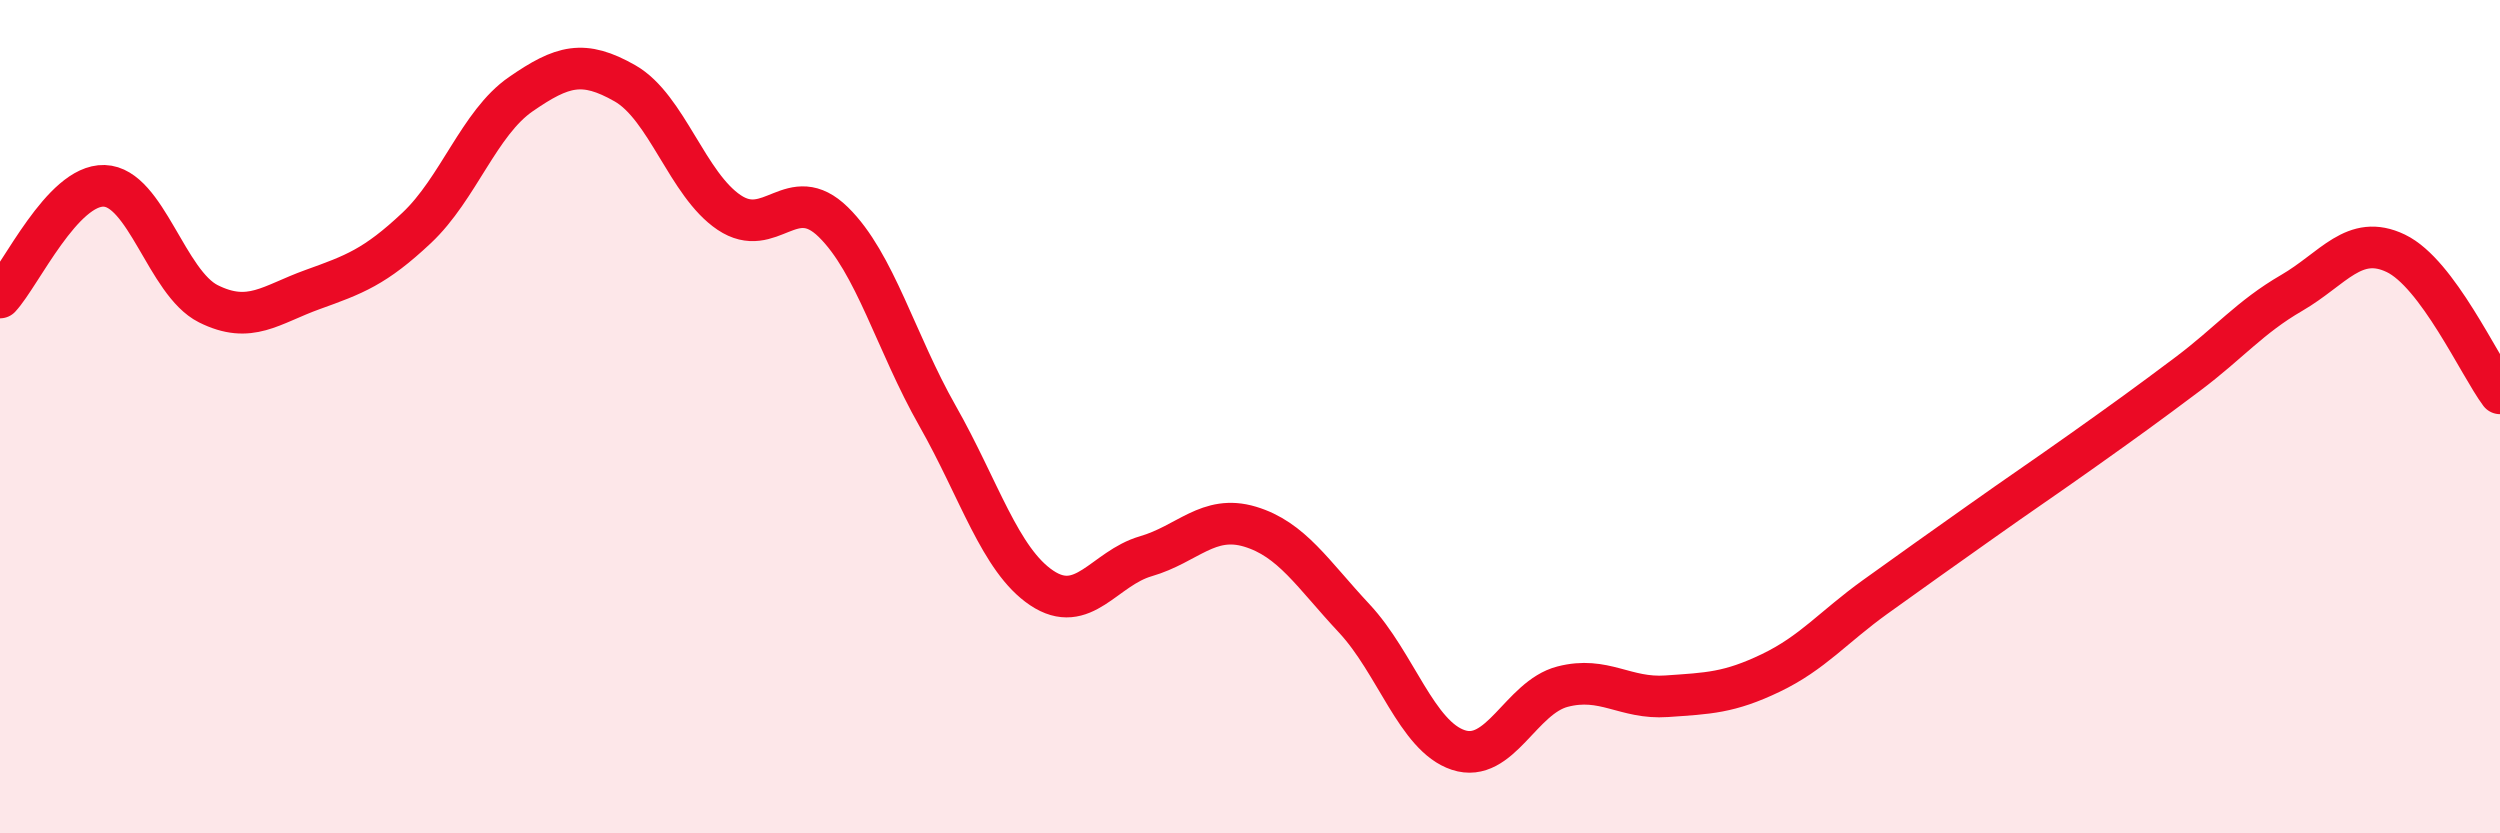
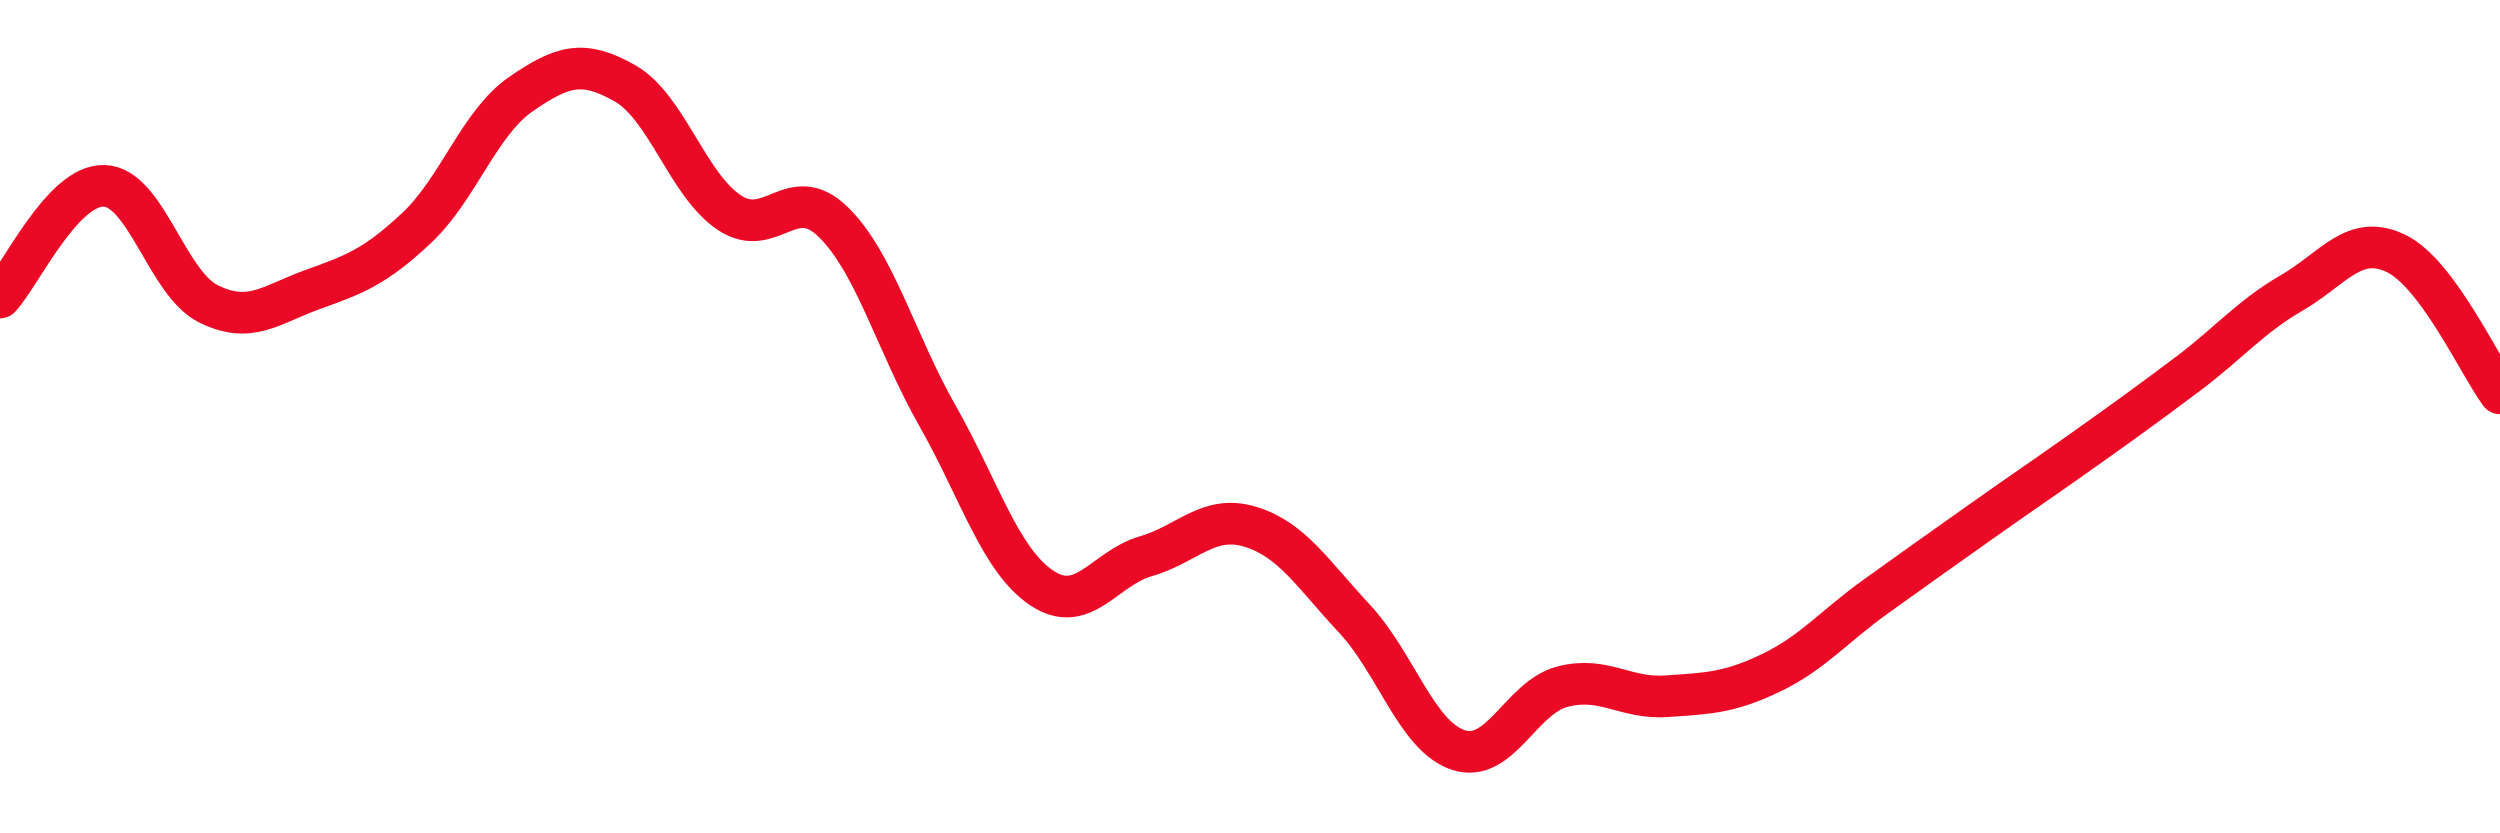
<svg xmlns="http://www.w3.org/2000/svg" width="60" height="20" viewBox="0 0 60 20">
-   <path d="M 0,7.14 C 0.5,6.6 1.5,4.43 2.5,4.46 C 3.5,4.49 4,6.79 5,7.29 C 6,7.79 6.5,7.31 7.5,6.95 C 8.5,6.59 9,6.41 10,5.47 C 11,4.53 11.5,2.95 12.5,2.26 C 13.5,1.57 14,1.43 15,2 C 16,2.57 16.5,4.43 17.5,5.1 C 18.5,5.77 19,4.35 20,5.33 C 21,6.31 21.5,8.22 22.5,9.98 C 23.5,11.74 24,13.44 25,14.11 C 26,14.78 26.5,13.64 27.5,13.35 C 28.5,13.06 29,12.34 30,12.64 C 31,12.94 31.5,13.77 32.5,14.84 C 33.5,15.91 34,17.67 35,18 C 36,18.33 36.5,16.74 37.5,16.48 C 38.5,16.22 39,16.78 40,16.71 C 41,16.64 41.5,16.63 42.5,16.15 C 43.5,15.67 44,15.05 45,14.33 C 46,13.61 46.5,13.26 47.5,12.55 C 48.5,11.84 49,11.51 50,10.8 C 51,10.09 51.5,9.73 52.5,8.98 C 53.5,8.23 54,7.61 55,7.03 C 56,6.45 56.5,5.6 57.5,6.08 C 58.5,6.56 59.5,8.77 60,9.44L60 20L0 20Z" fill="#EB0A25" opacity="0.1" stroke-linecap="round" stroke-linejoin="round" />
  <path d="M 0,7.14 C 0.5,6.6 1.5,4.43 2.5,4.46 C 3.5,4.49 4,6.79 5,7.29 C 6,7.79 6.5,7.31 7.5,6.95 C 8.5,6.59 9,6.41 10,5.47 C 11,4.53 11.5,2.95 12.5,2.26 C 13.5,1.57 14,1.43 15,2 C 16,2.57 16.5,4.43 17.5,5.1 C 18.5,5.77 19,4.35 20,5.33 C 21,6.31 21.5,8.22 22.5,9.98 C 23.5,11.74 24,13.44 25,14.11 C 26,14.78 26.5,13.64 27.5,13.35 C 28.5,13.06 29,12.34 30,12.64 C 31,12.94 31.5,13.77 32.5,14.84 C 33.5,15.91 34,17.67 35,18 C 36,18.33 36.5,16.74 37.5,16.48 C 38.5,16.22 39,16.78 40,16.71 C 41,16.64 41.5,16.63 42.5,16.15 C 43.5,15.67 44,15.05 45,14.33 C 46,13.61 46.5,13.26 47.5,12.55 C 48.5,11.84 49,11.51 50,10.8 C 51,10.09 51.5,9.73 52.5,8.98 C 53.5,8.23 54,7.61 55,7.03 C 56,6.45 56.5,5.6 57.5,6.08 C 58.5,6.56 59.5,8.77 60,9.44" stroke="#EB0A25" stroke-width="1" fill="none" stroke-linecap="round" stroke-linejoin="round" />
</svg>